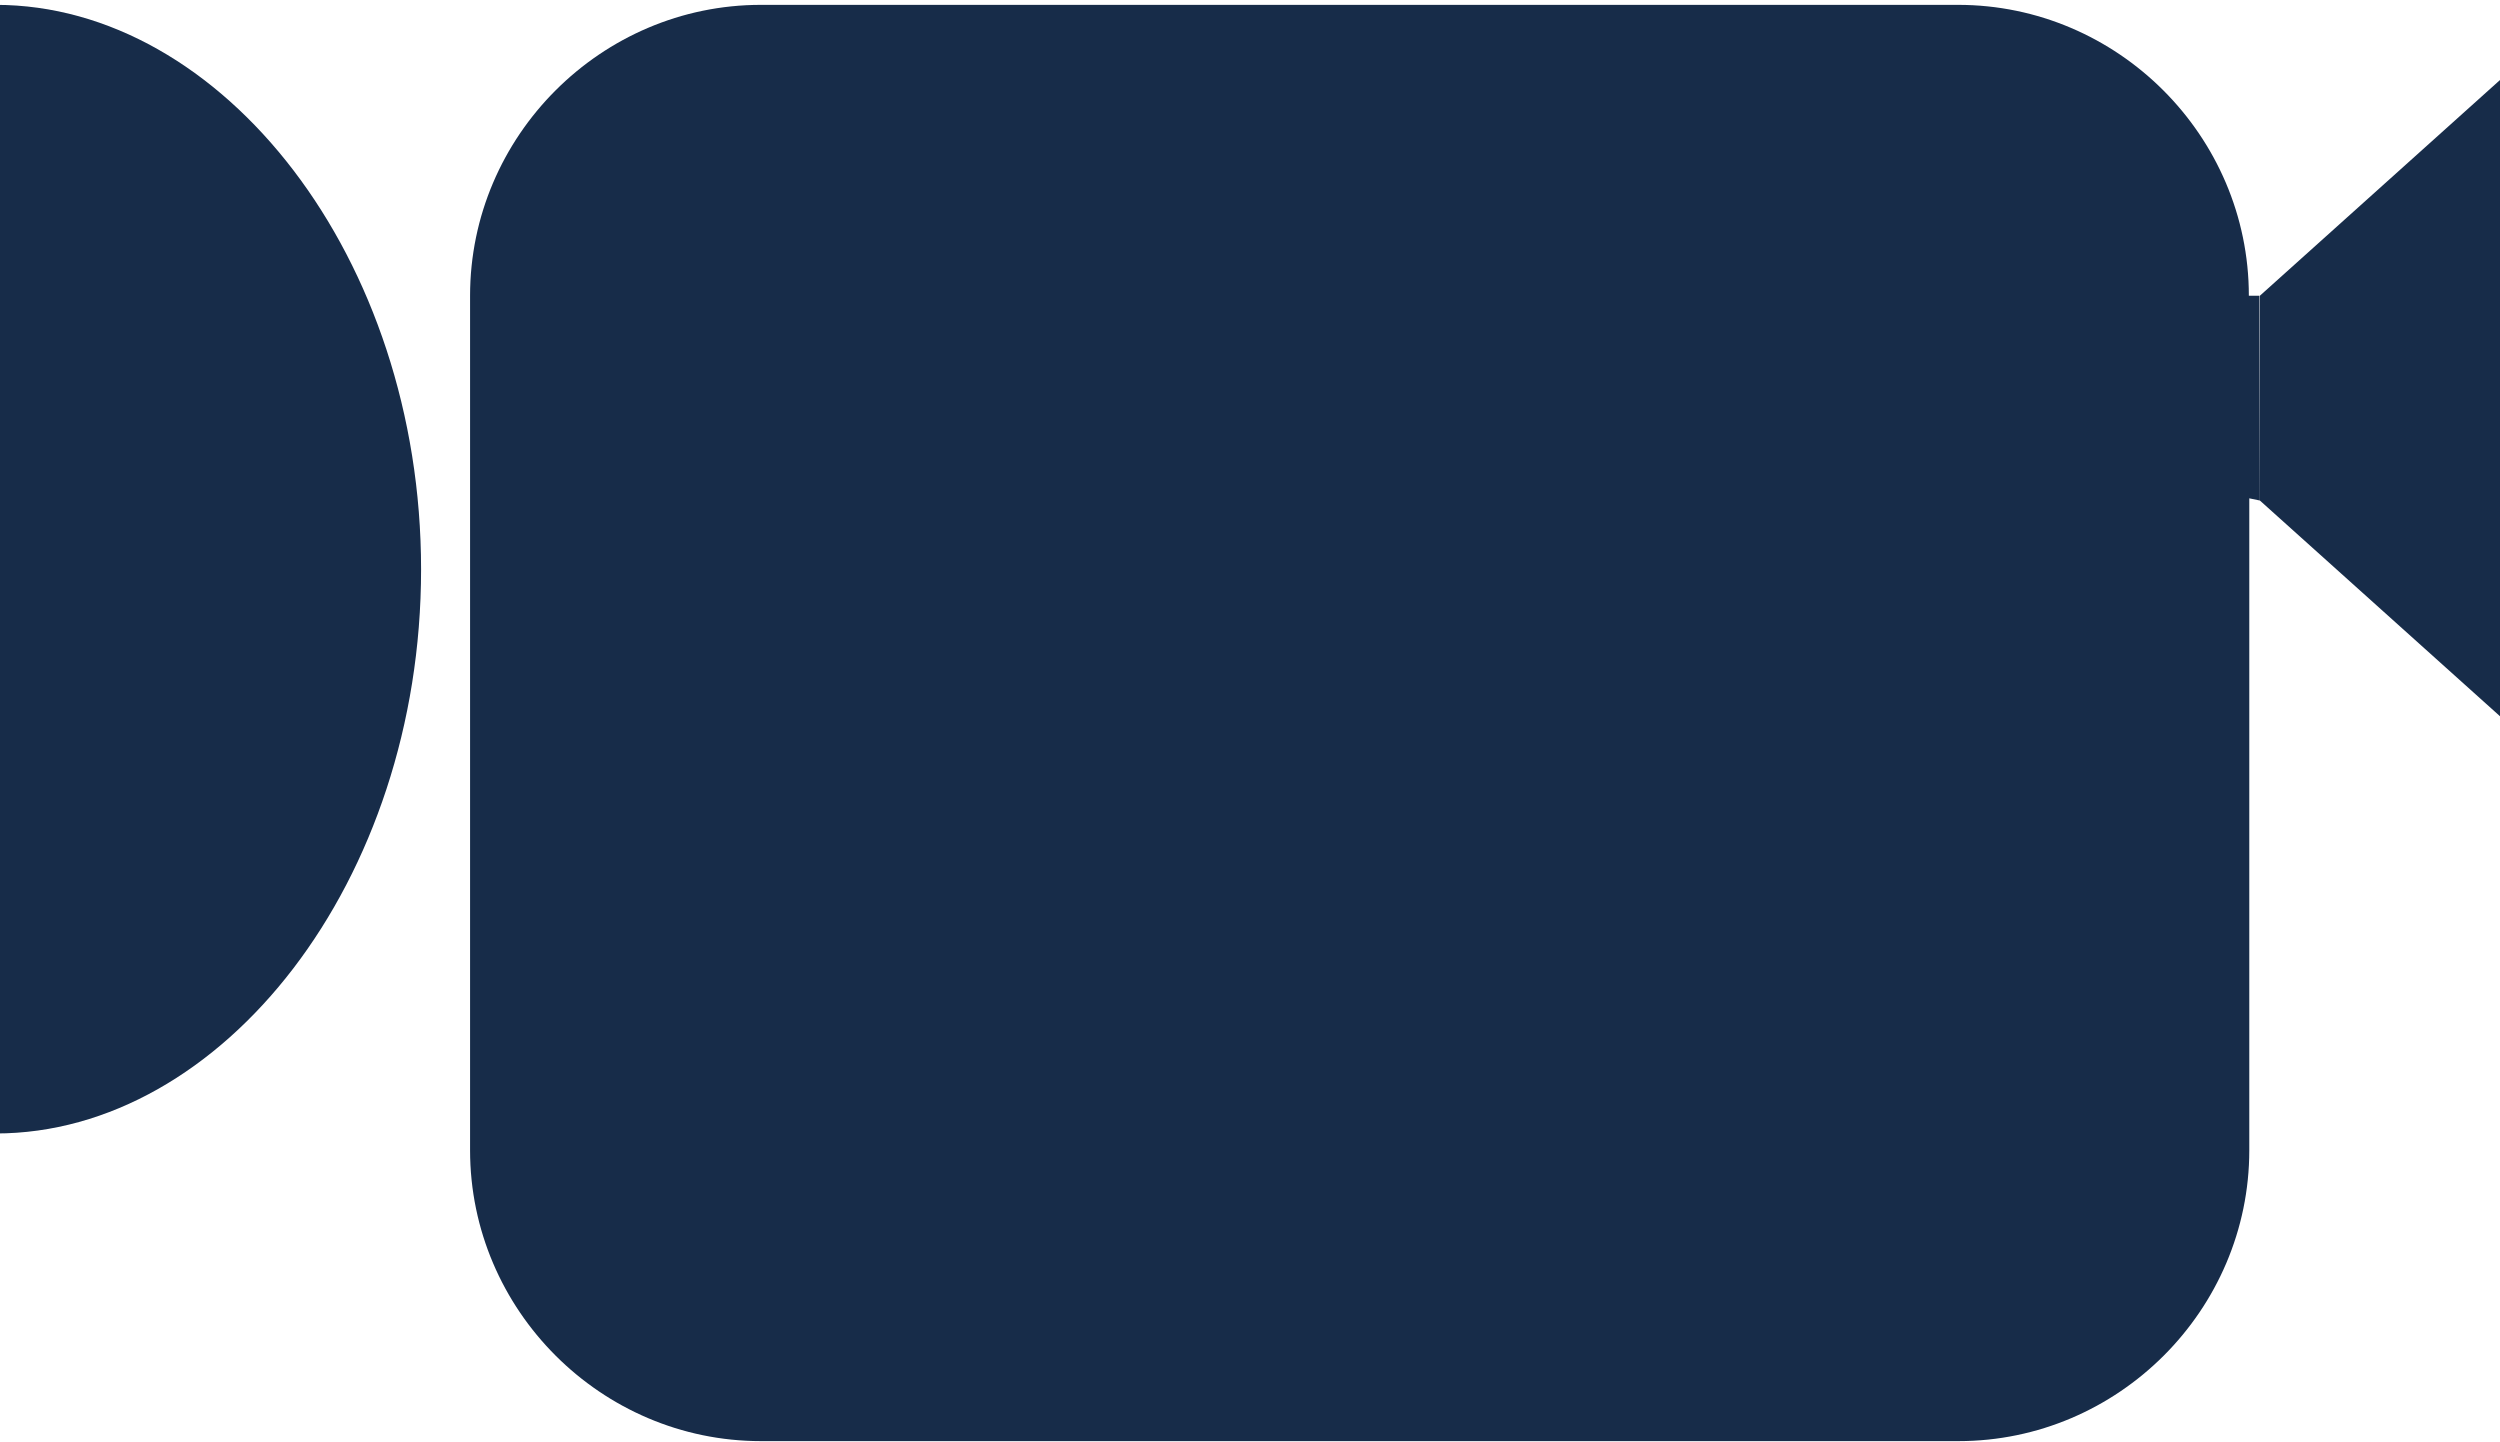
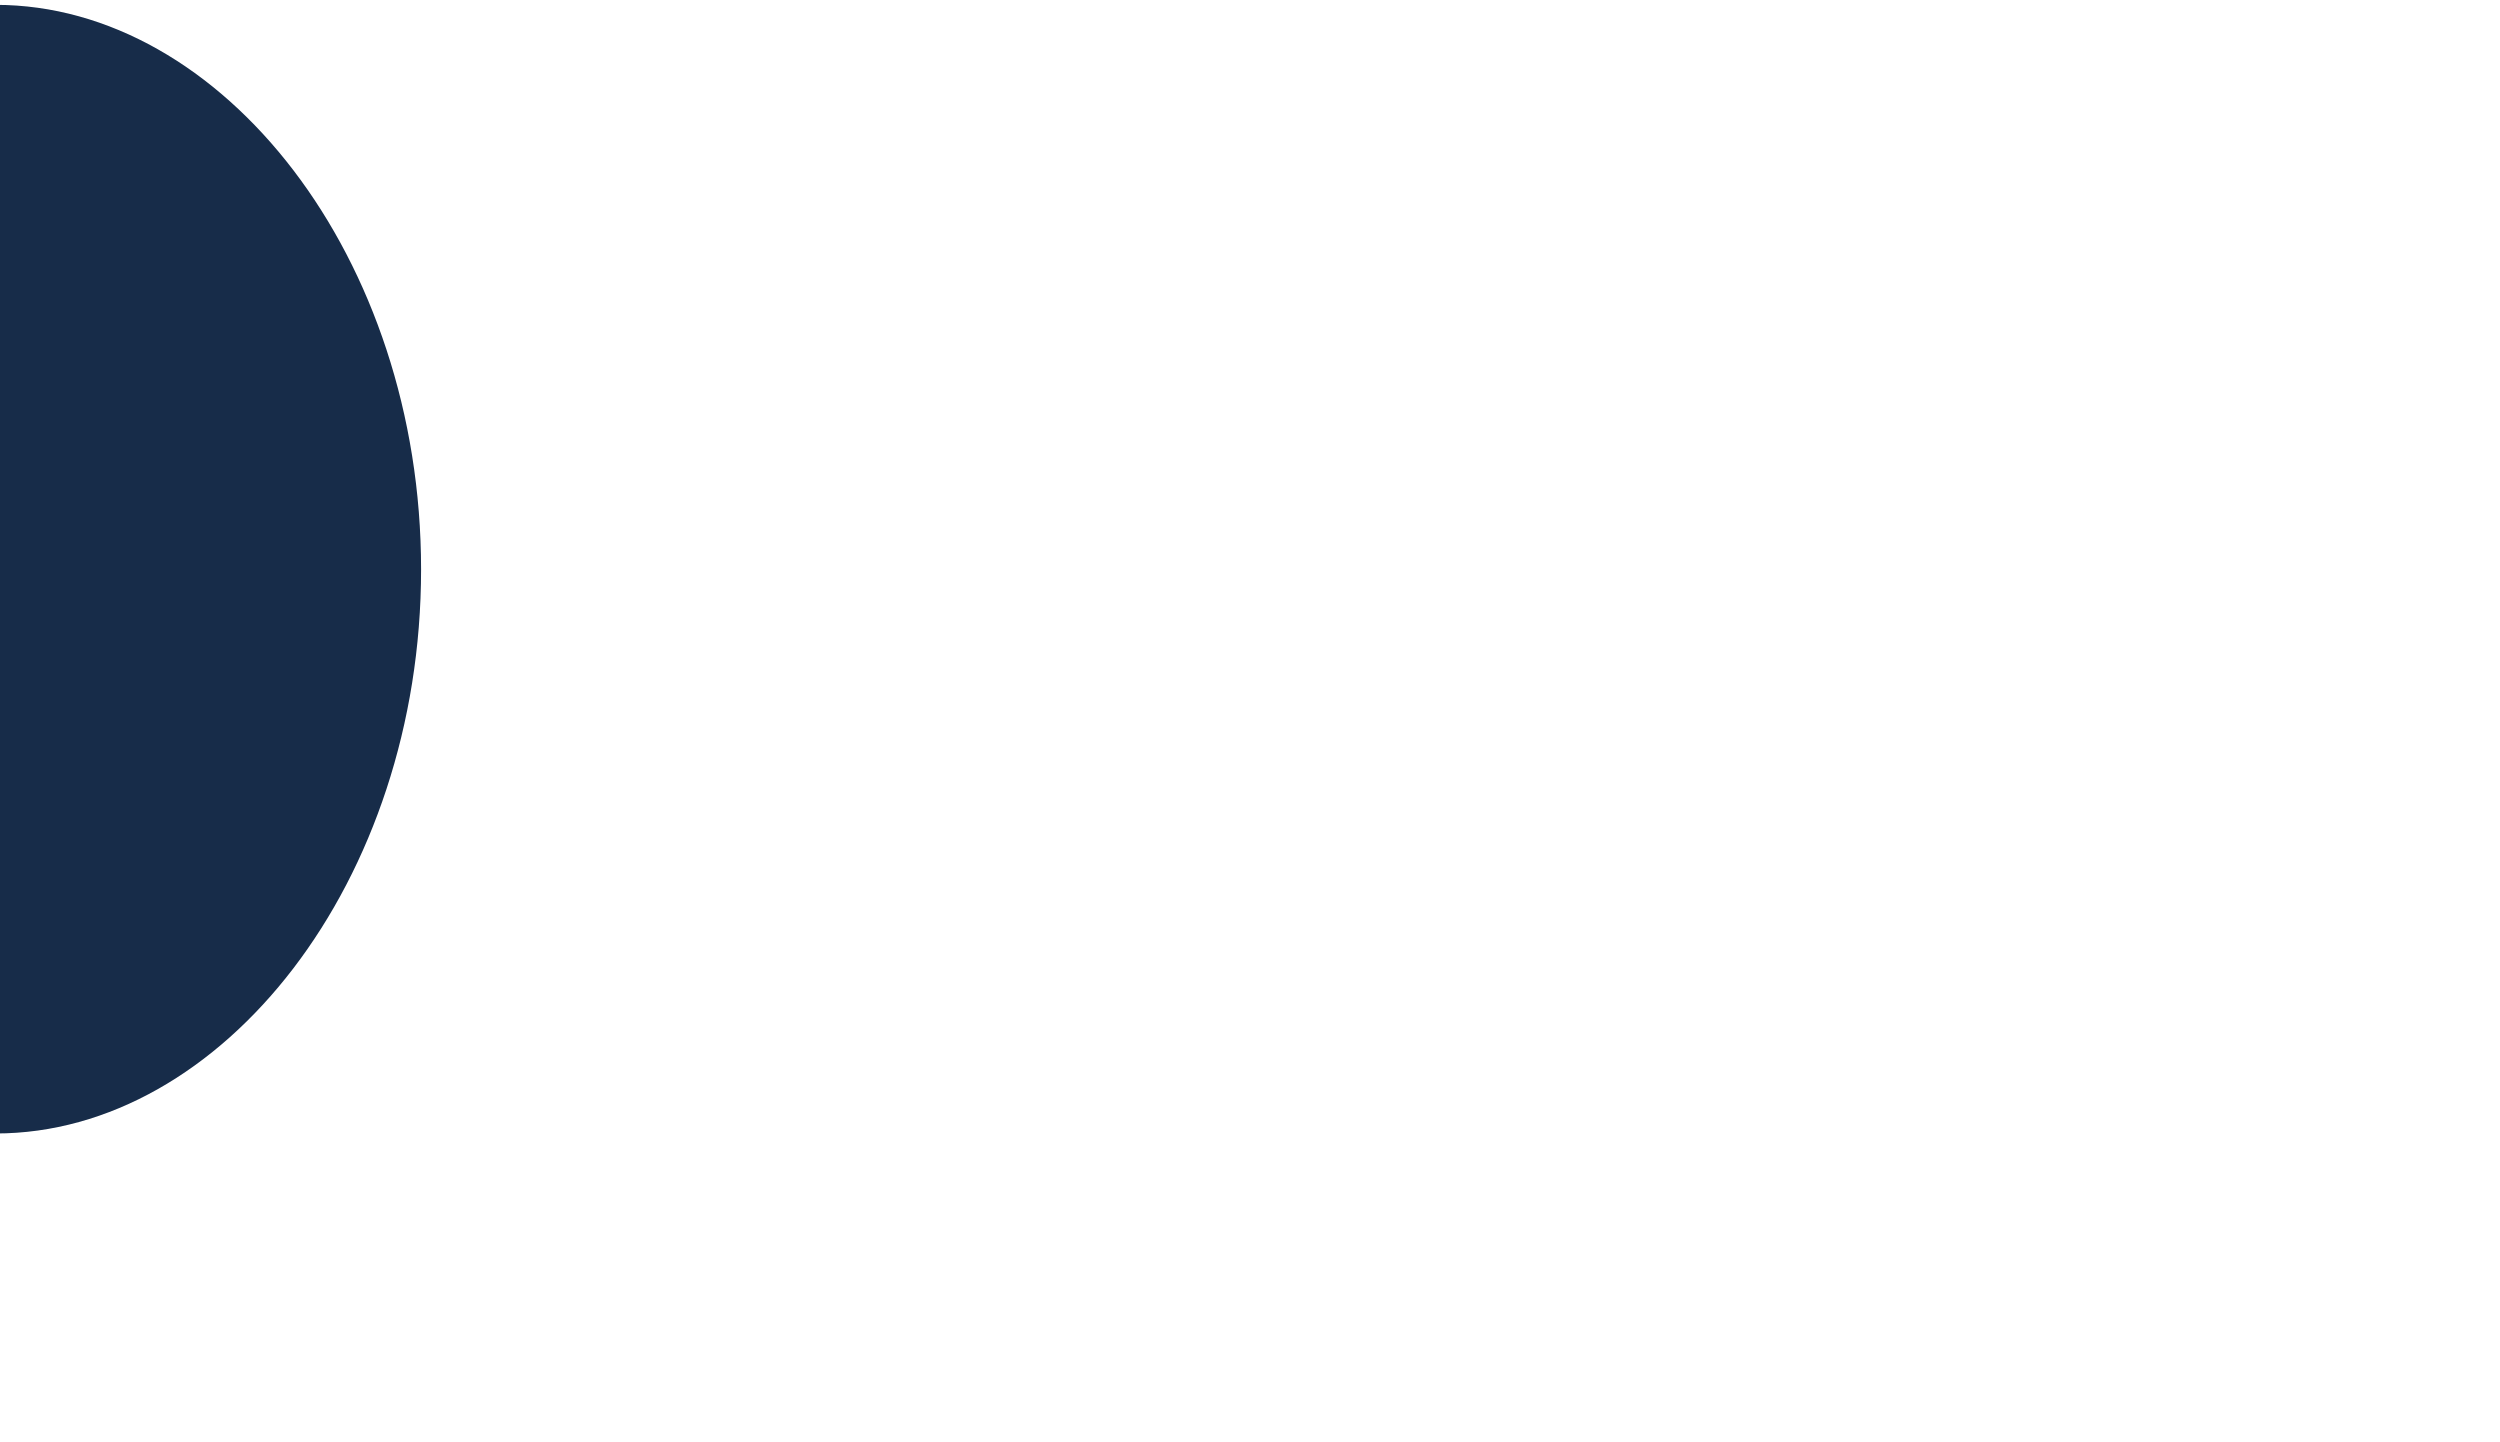
<svg xmlns="http://www.w3.org/2000/svg" version="1.1" id="Ebene_1" x="0px" y="0px" viewBox="0 0 566.4 326.6" style="enable-background:new 0 0 566.4 326.6;" xml:space="preserve">
  <style type="text/css">
	.st0{fill:#172C49;}
</style>
  <g id="Ebene_2_00000101082992928884740650000012574508205577463721_">
    <path class="st0" d="M-1,1.1c51.4,0,96.4,57.3,96.4,127.9S50.4,256.8-1,256.8V1.1z" />
-     <polyline class="st0" points="512,67 568.1,16.6 568.1,163.8 512,113.4  " />
-     <path class="st0" d="M512,113.4l-2.4-0.5v147.7c0,36.2-29.7,65.9-65.9,65.9H172.4c-36.2,0-65.9-29.7-65.9-65.9V67   c0-36.2,29.7-65.9,65.9-65.9h271.2c36.2,0,65.9,29.7,65.9,65.9h2.4" />
  </g>
</svg>